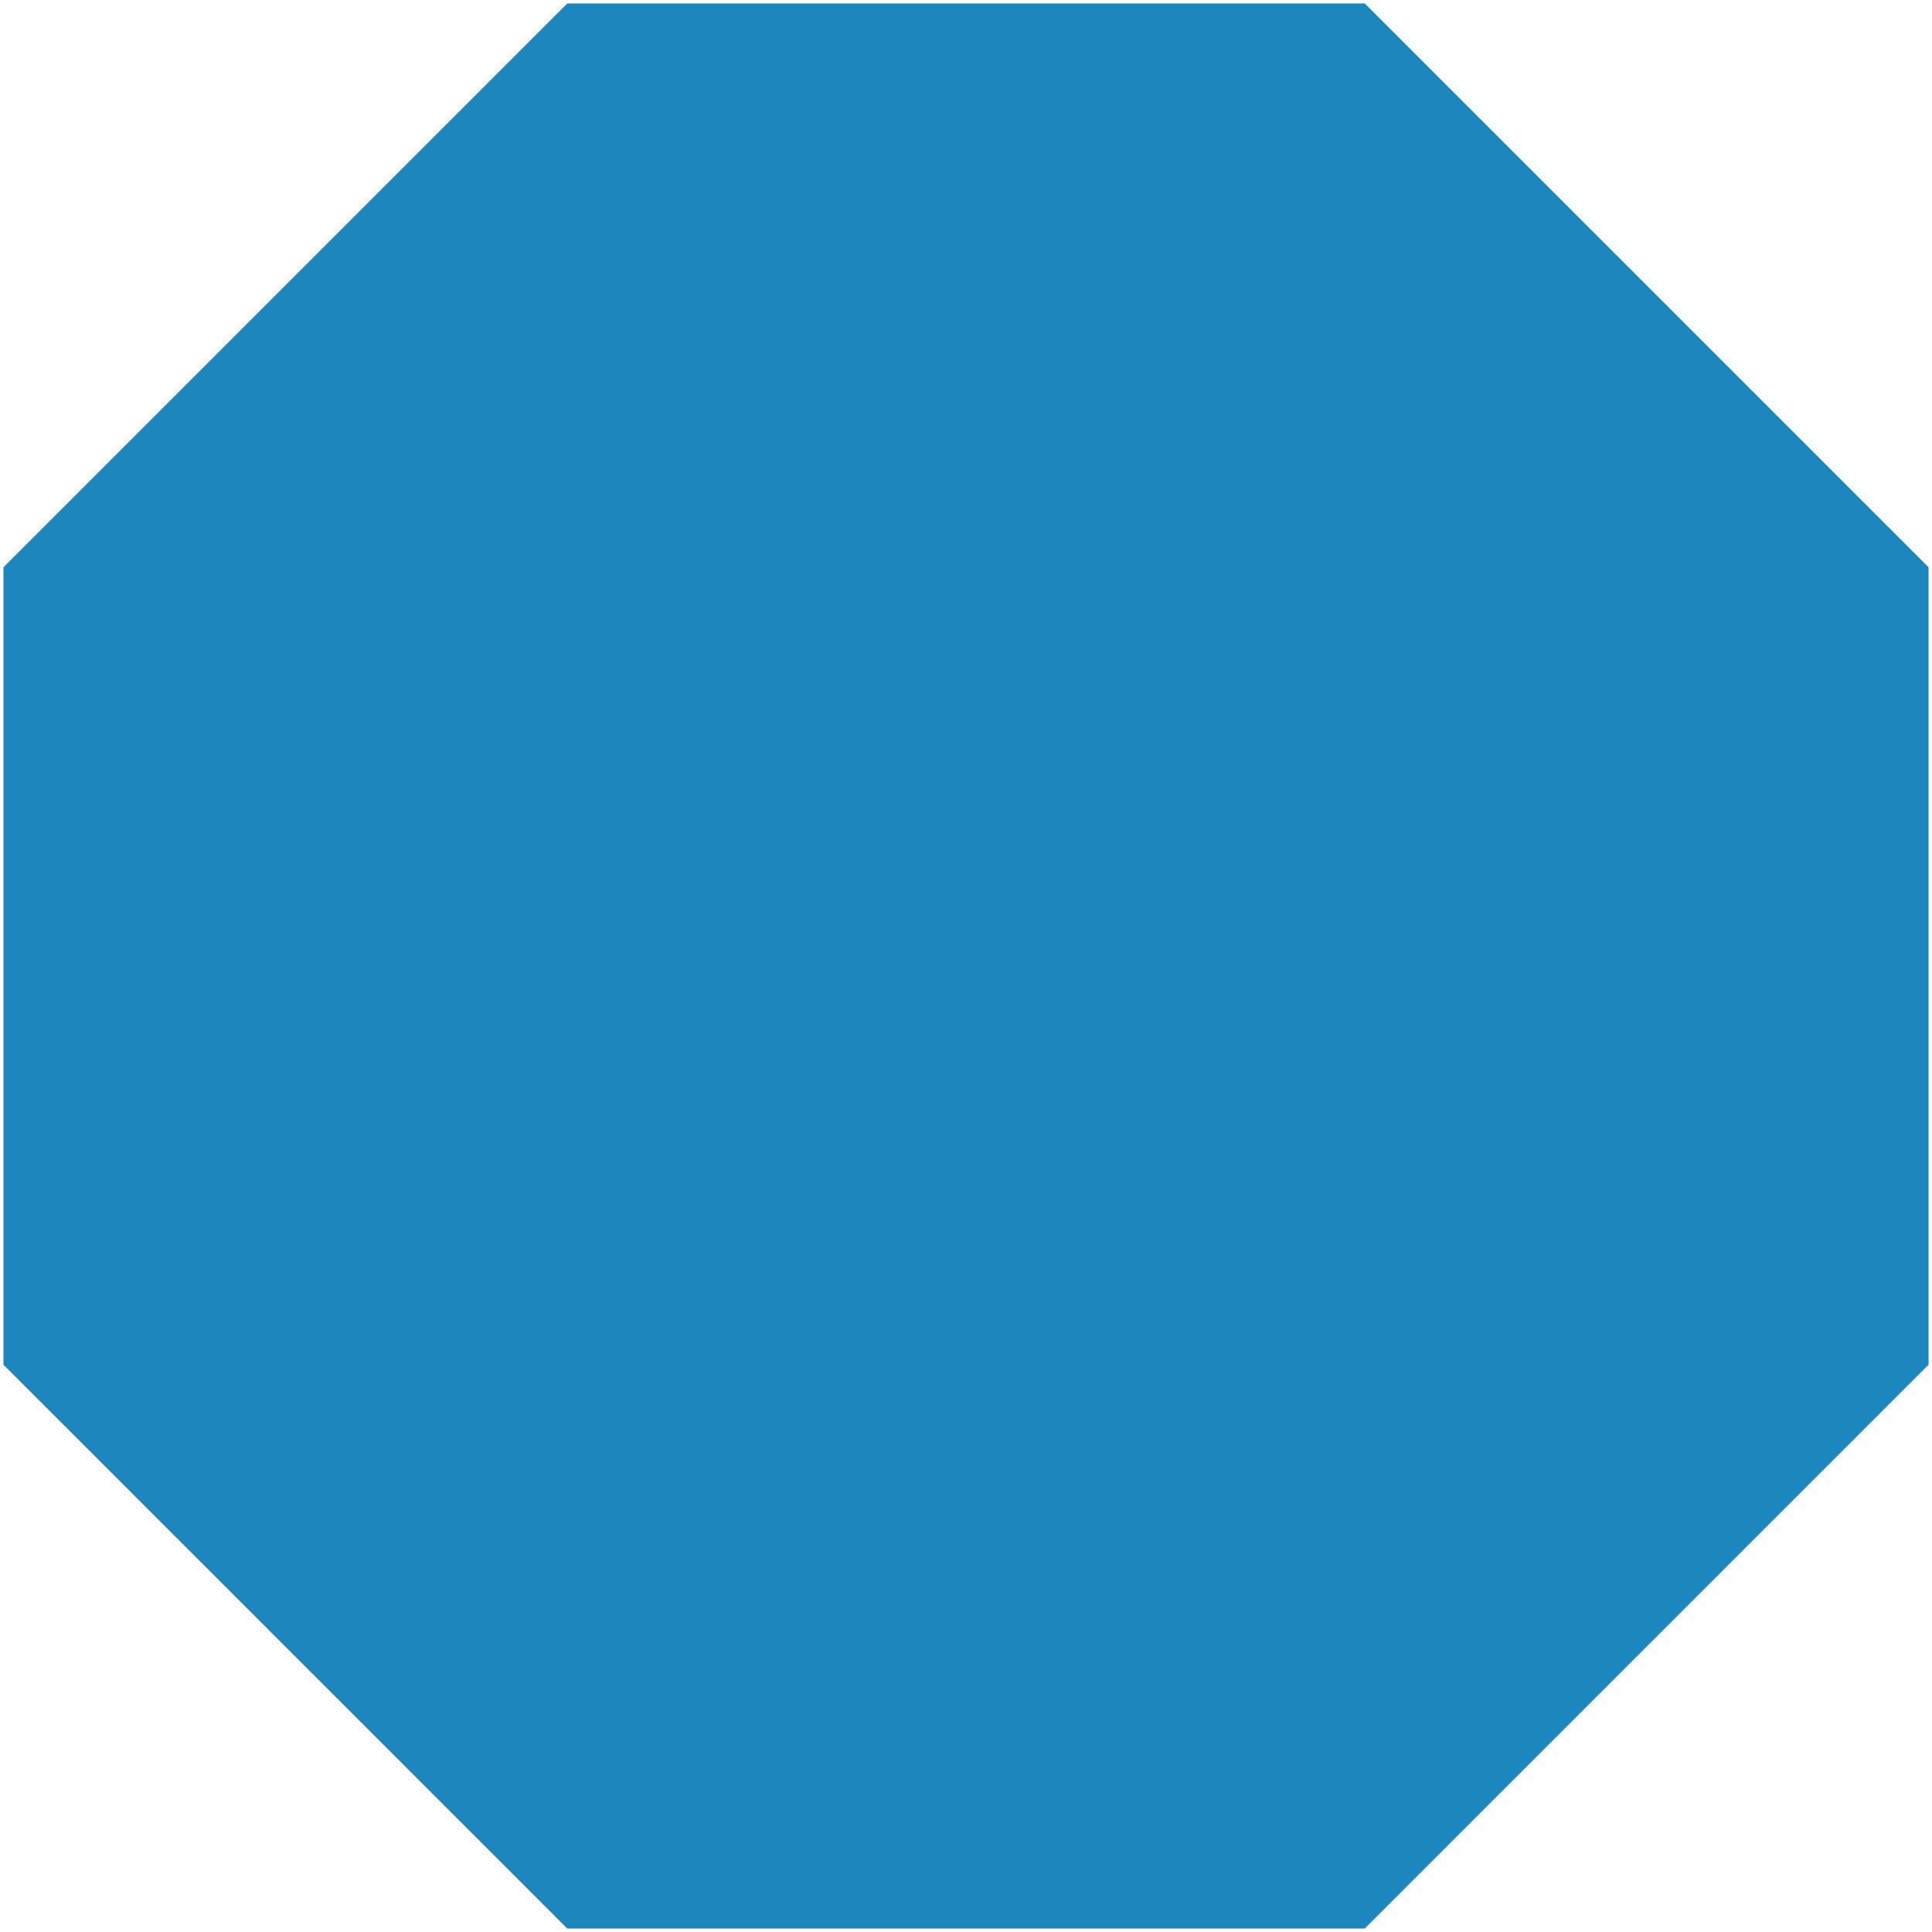
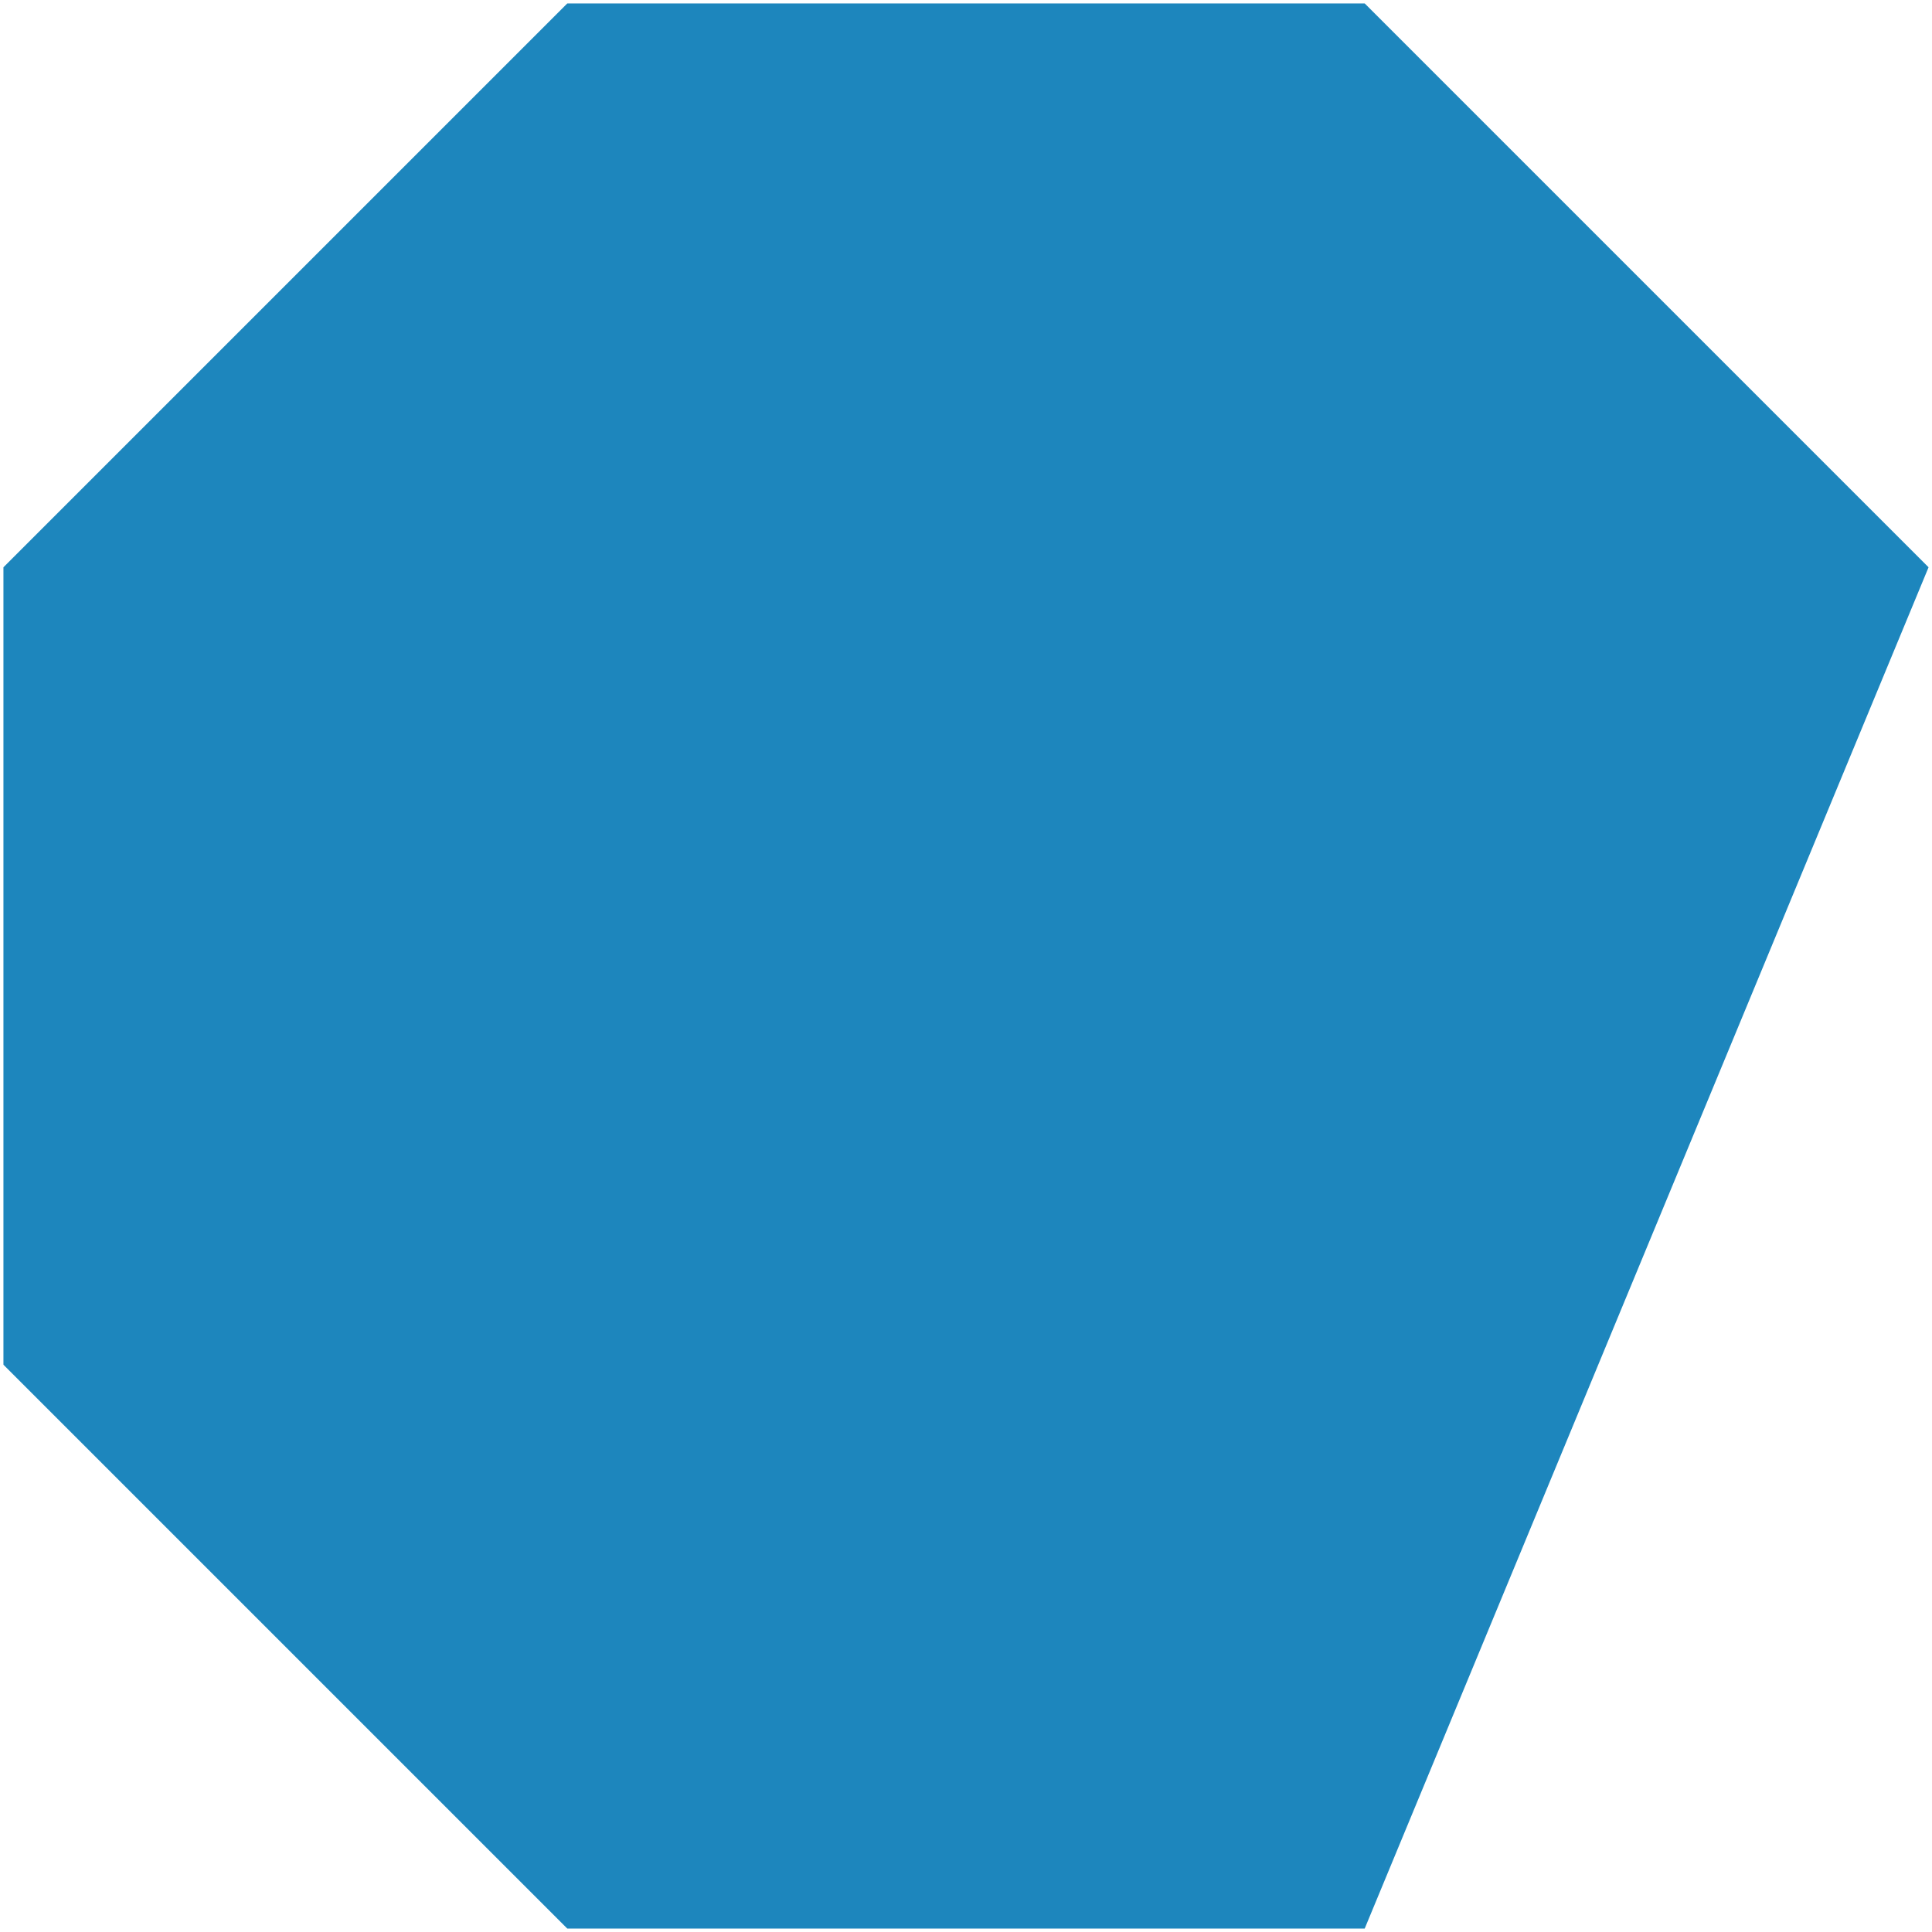
<svg xmlns="http://www.w3.org/2000/svg" width="281px" height="281px">
-   <path fill-rule="evenodd" fill="rgb(29, 134, 189)" d="M198.489,0.500 L280.500,82.510 L280.500,198.490 L198.489,280.500 L82.510,280.500 L0.499,198.490 L0.499,82.510 L82.510,0.500 L198.489,0.500 Z" />
+   <path fill-rule="evenodd" fill="rgb(29, 134, 189)" d="M198.489,0.500 L280.500,82.510 L198.489,280.500 L82.510,280.500 L0.499,198.490 L0.499,82.510 L82.510,0.500 L198.489,0.500 Z" />
</svg>